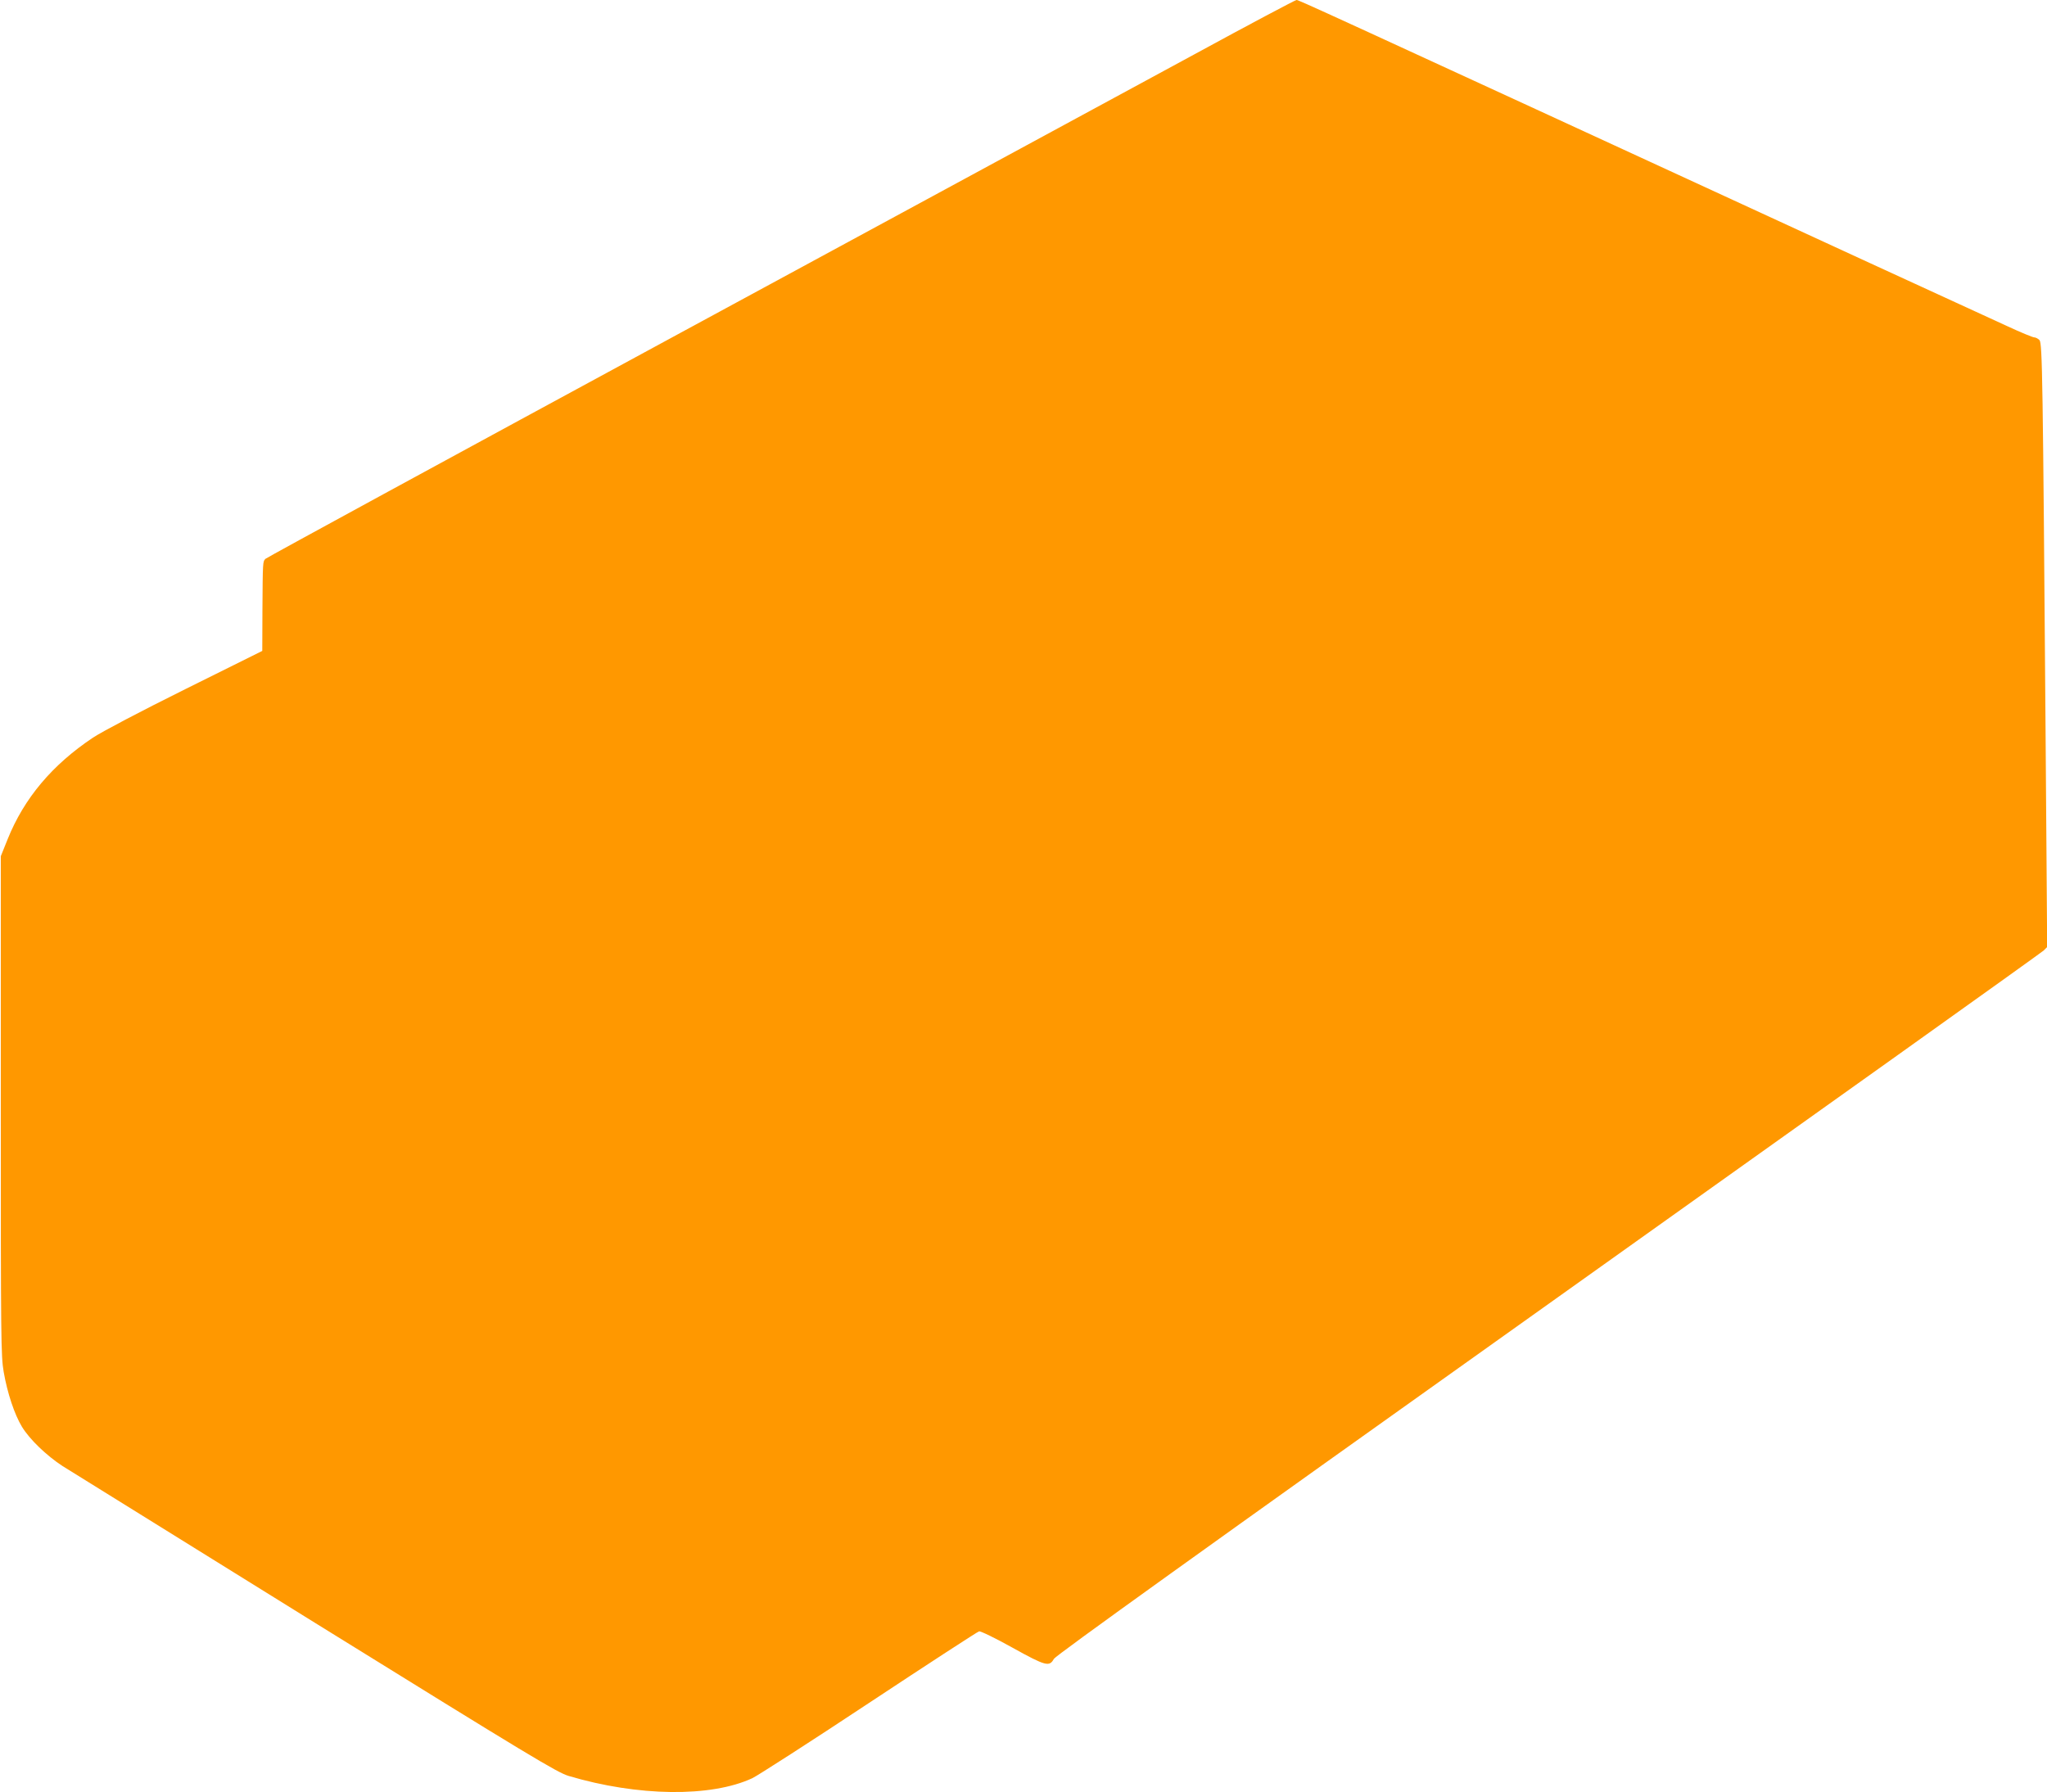
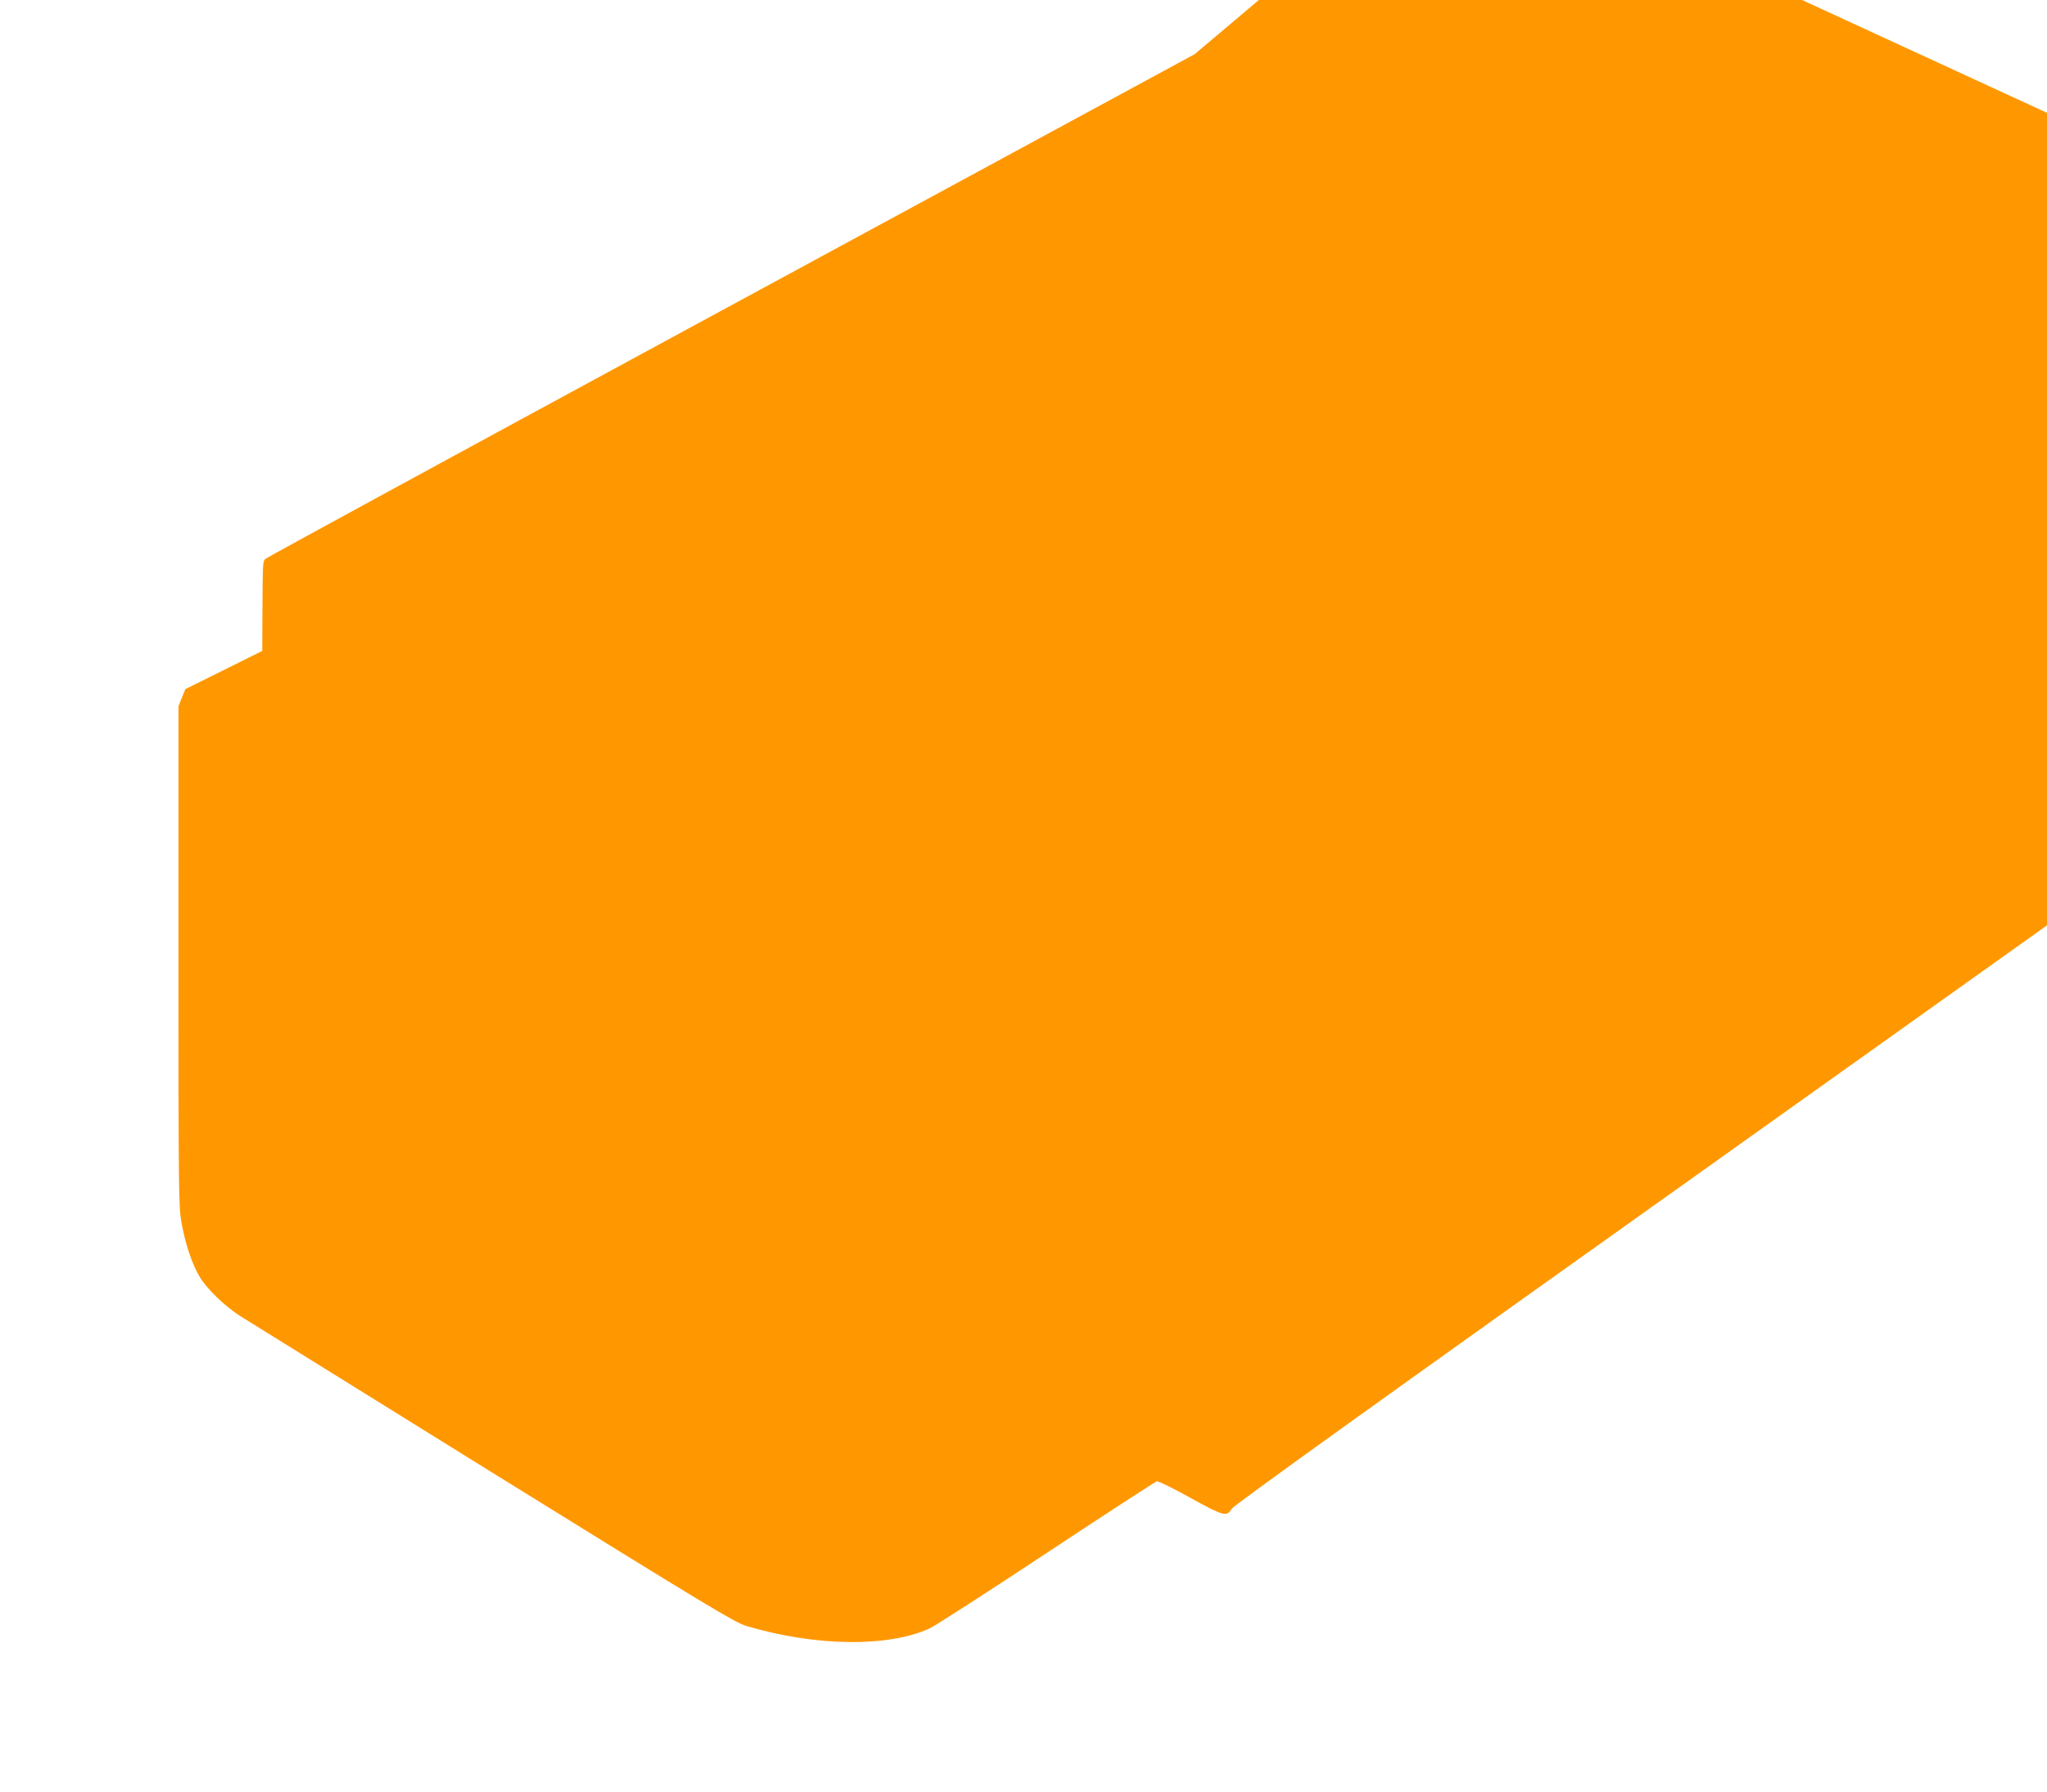
<svg xmlns="http://www.w3.org/2000/svg" version="1.0" width="1280pt" height="1121pt" viewBox="0 0 1280 1121" preserveAspectRatio="xMidYMid meet">
  <g transform="translate(0,1121) scale(0.1,-0.1)" fill="#ff9800" stroke="none">
-     <path d="M7470 10871 c-344 -186 -1788 -969 -3210 -1740 -1422 -771 -2592 -1408 -2600 -1416 -17 -18 -17 -14 -19 -323 l-1 -253 -481 -239 c-280 -139 -521 -266 -577 -303 -255 -170 -431 -379 -534 -635 l-43 -107 0 -1560 c0 -1466 1 -1566 18 -1665 23 -133 68 -267 114 -343 48 -79 153 -180 254 -246 46 -29 759 -472 1584 -984 1342 -832 1508 -932 1580 -954 433 -129 891 -135 1150 -14 33 16 362 227 730 471 369 244 678 445 687 447 9 3 103 -43 209 -102 209 -116 231 -121 259 -70 12 21 925 677 3093 2220 1692 1205 3086 2199 3097 2211 l21 21 -10 1354 c-17 2211 -20 2421 -38 2442 -9 9 -24 17 -33 17 -9 0 -84 31 -166 69 -82 37 -486 224 -899 413 -3548 1635 -3534 1628 -3548 1628 -7 0 -294 -152 -637 -339z" />
+     <path d="M7470 10871 c-344 -186 -1788 -969 -3210 -1740 -1422 -771 -2592 -1408 -2600 -1416 -17 -18 -17 -14 -19 -323 l-1 -253 -481 -239 l-43 -107 0 -1560 c0 -1466 1 -1566 18 -1665 23 -133 68 -267 114 -343 48 -79 153 -180 254 -246 46 -29 759 -472 1584 -984 1342 -832 1508 -932 1580 -954 433 -129 891 -135 1150 -14 33 16 362 227 730 471 369 244 678 445 687 447 9 3 103 -43 209 -102 209 -116 231 -121 259 -70 12 21 925 677 3093 2220 1692 1205 3086 2199 3097 2211 l21 21 -10 1354 c-17 2211 -20 2421 -38 2442 -9 9 -24 17 -33 17 -9 0 -84 31 -166 69 -82 37 -486 224 -899 413 -3548 1635 -3534 1628 -3548 1628 -7 0 -294 -152 -637 -339z" />
  </g>
</svg>